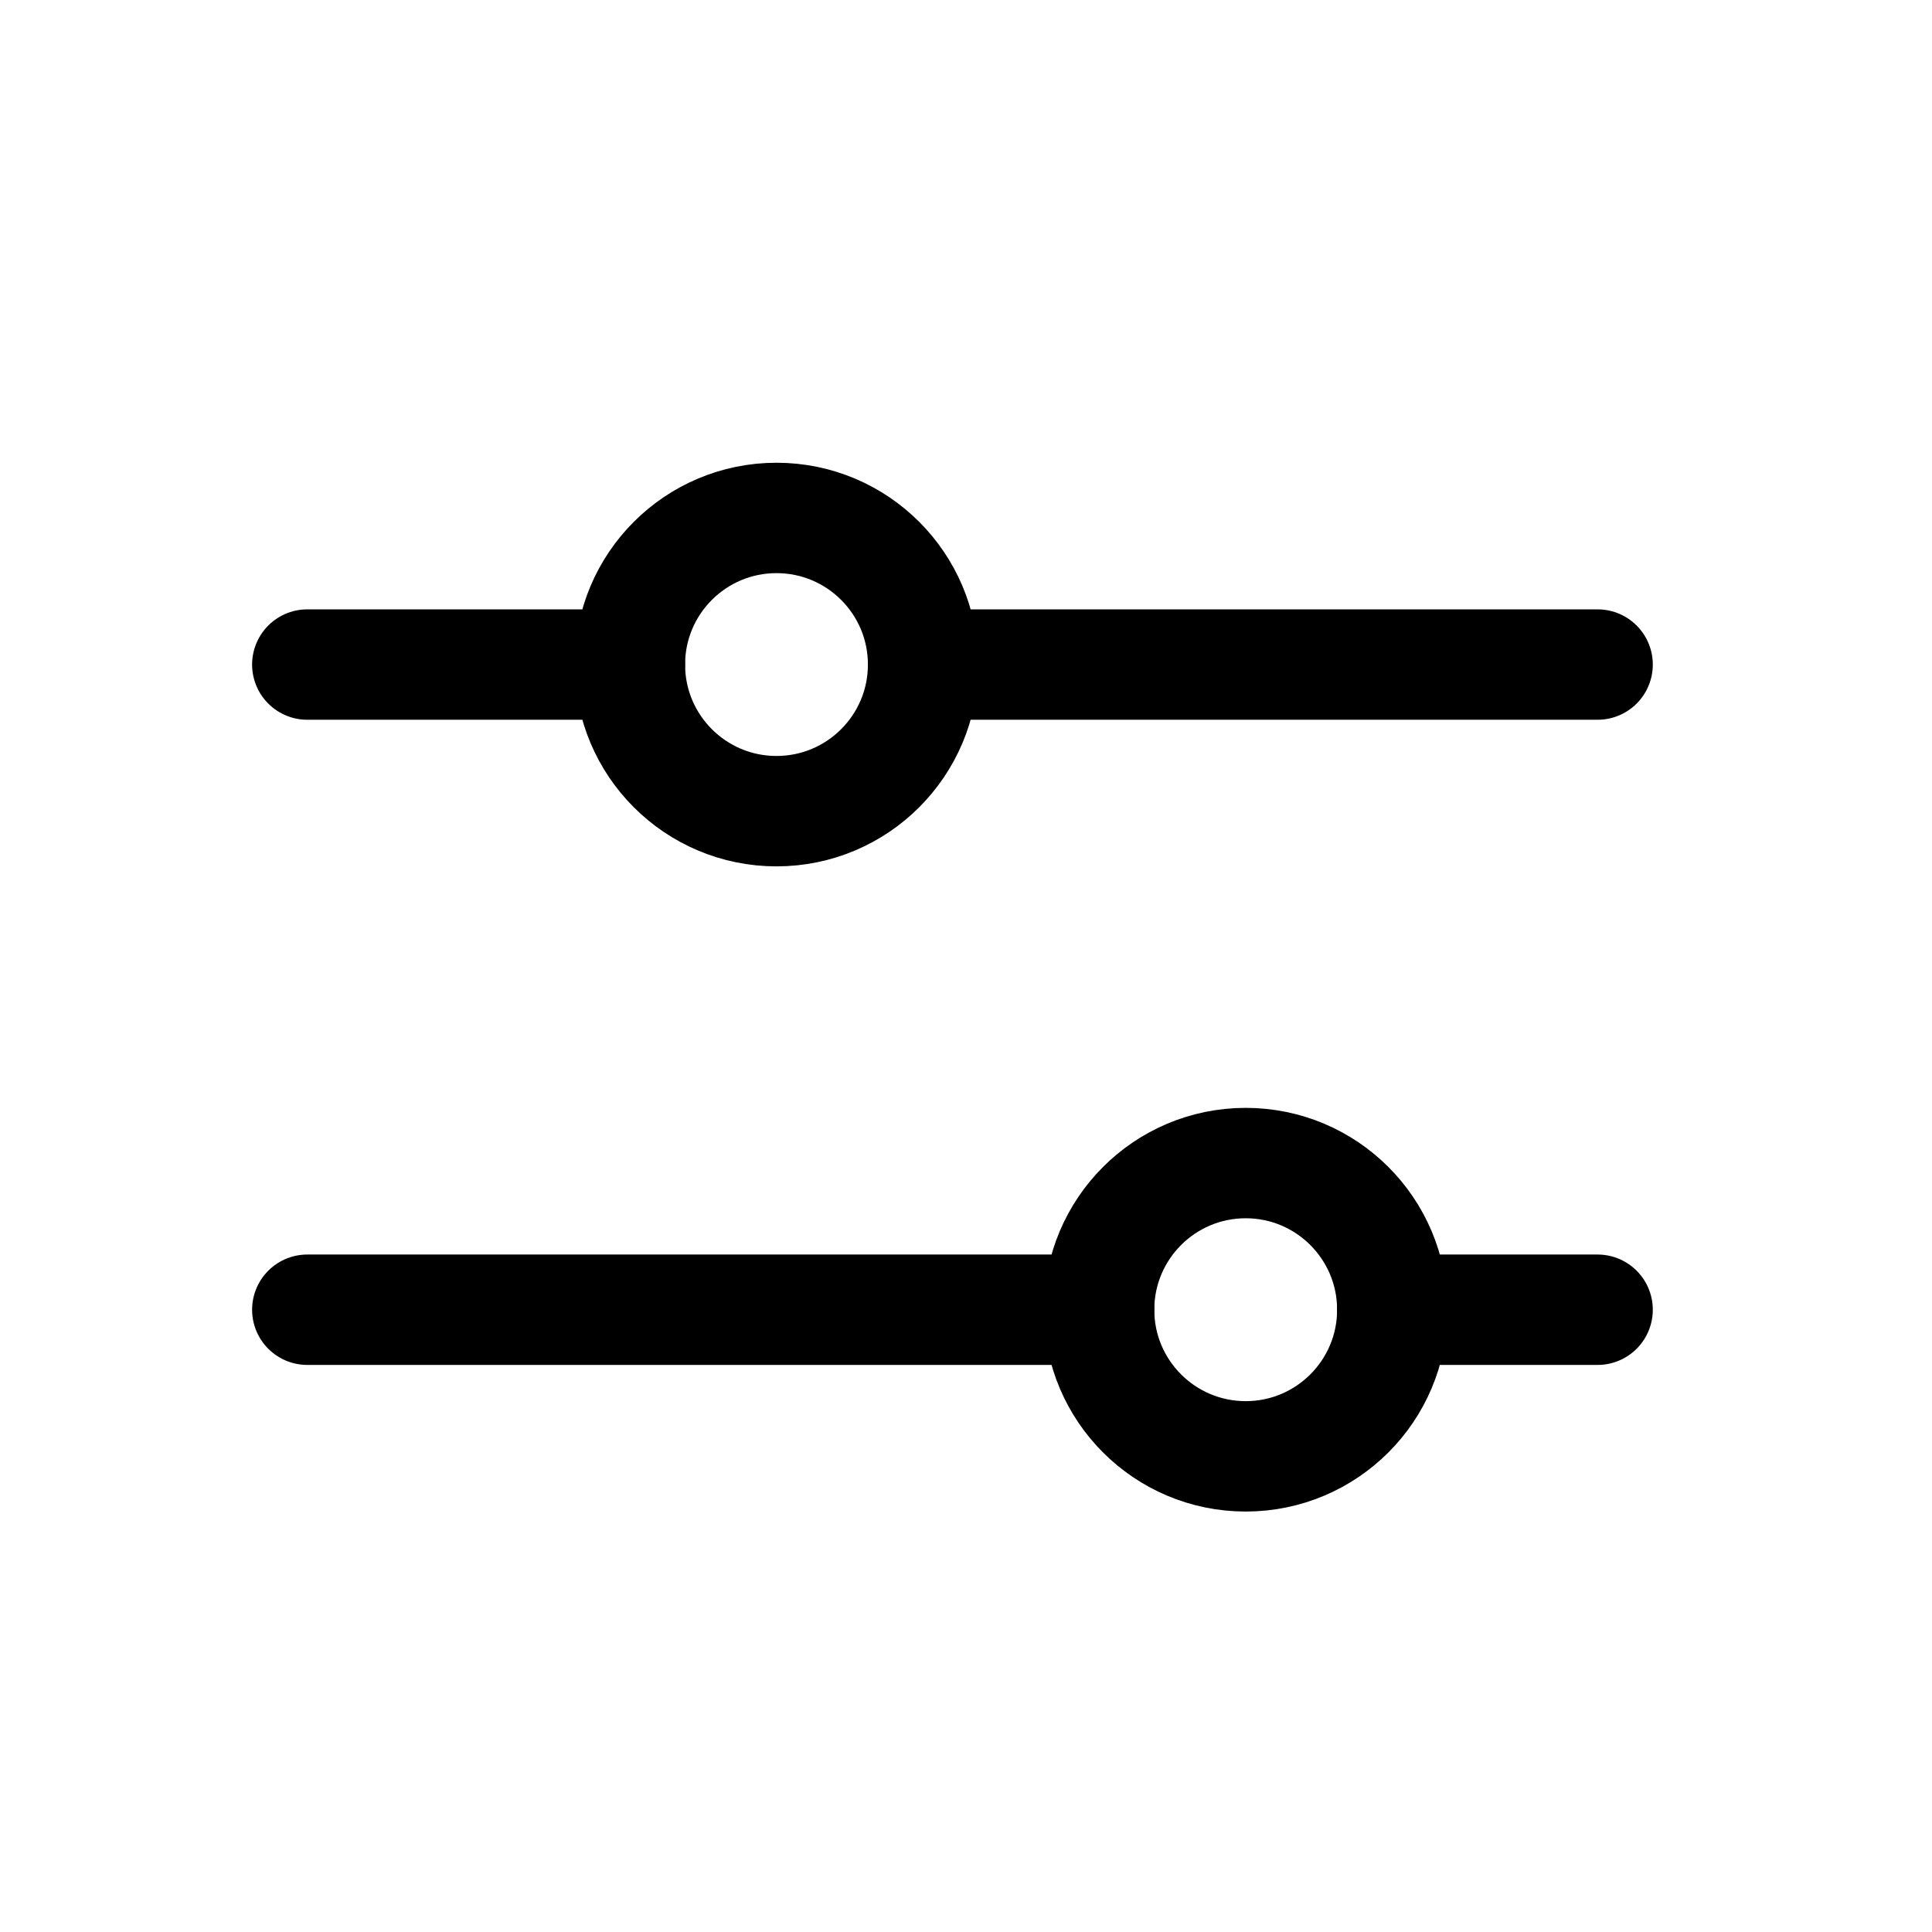
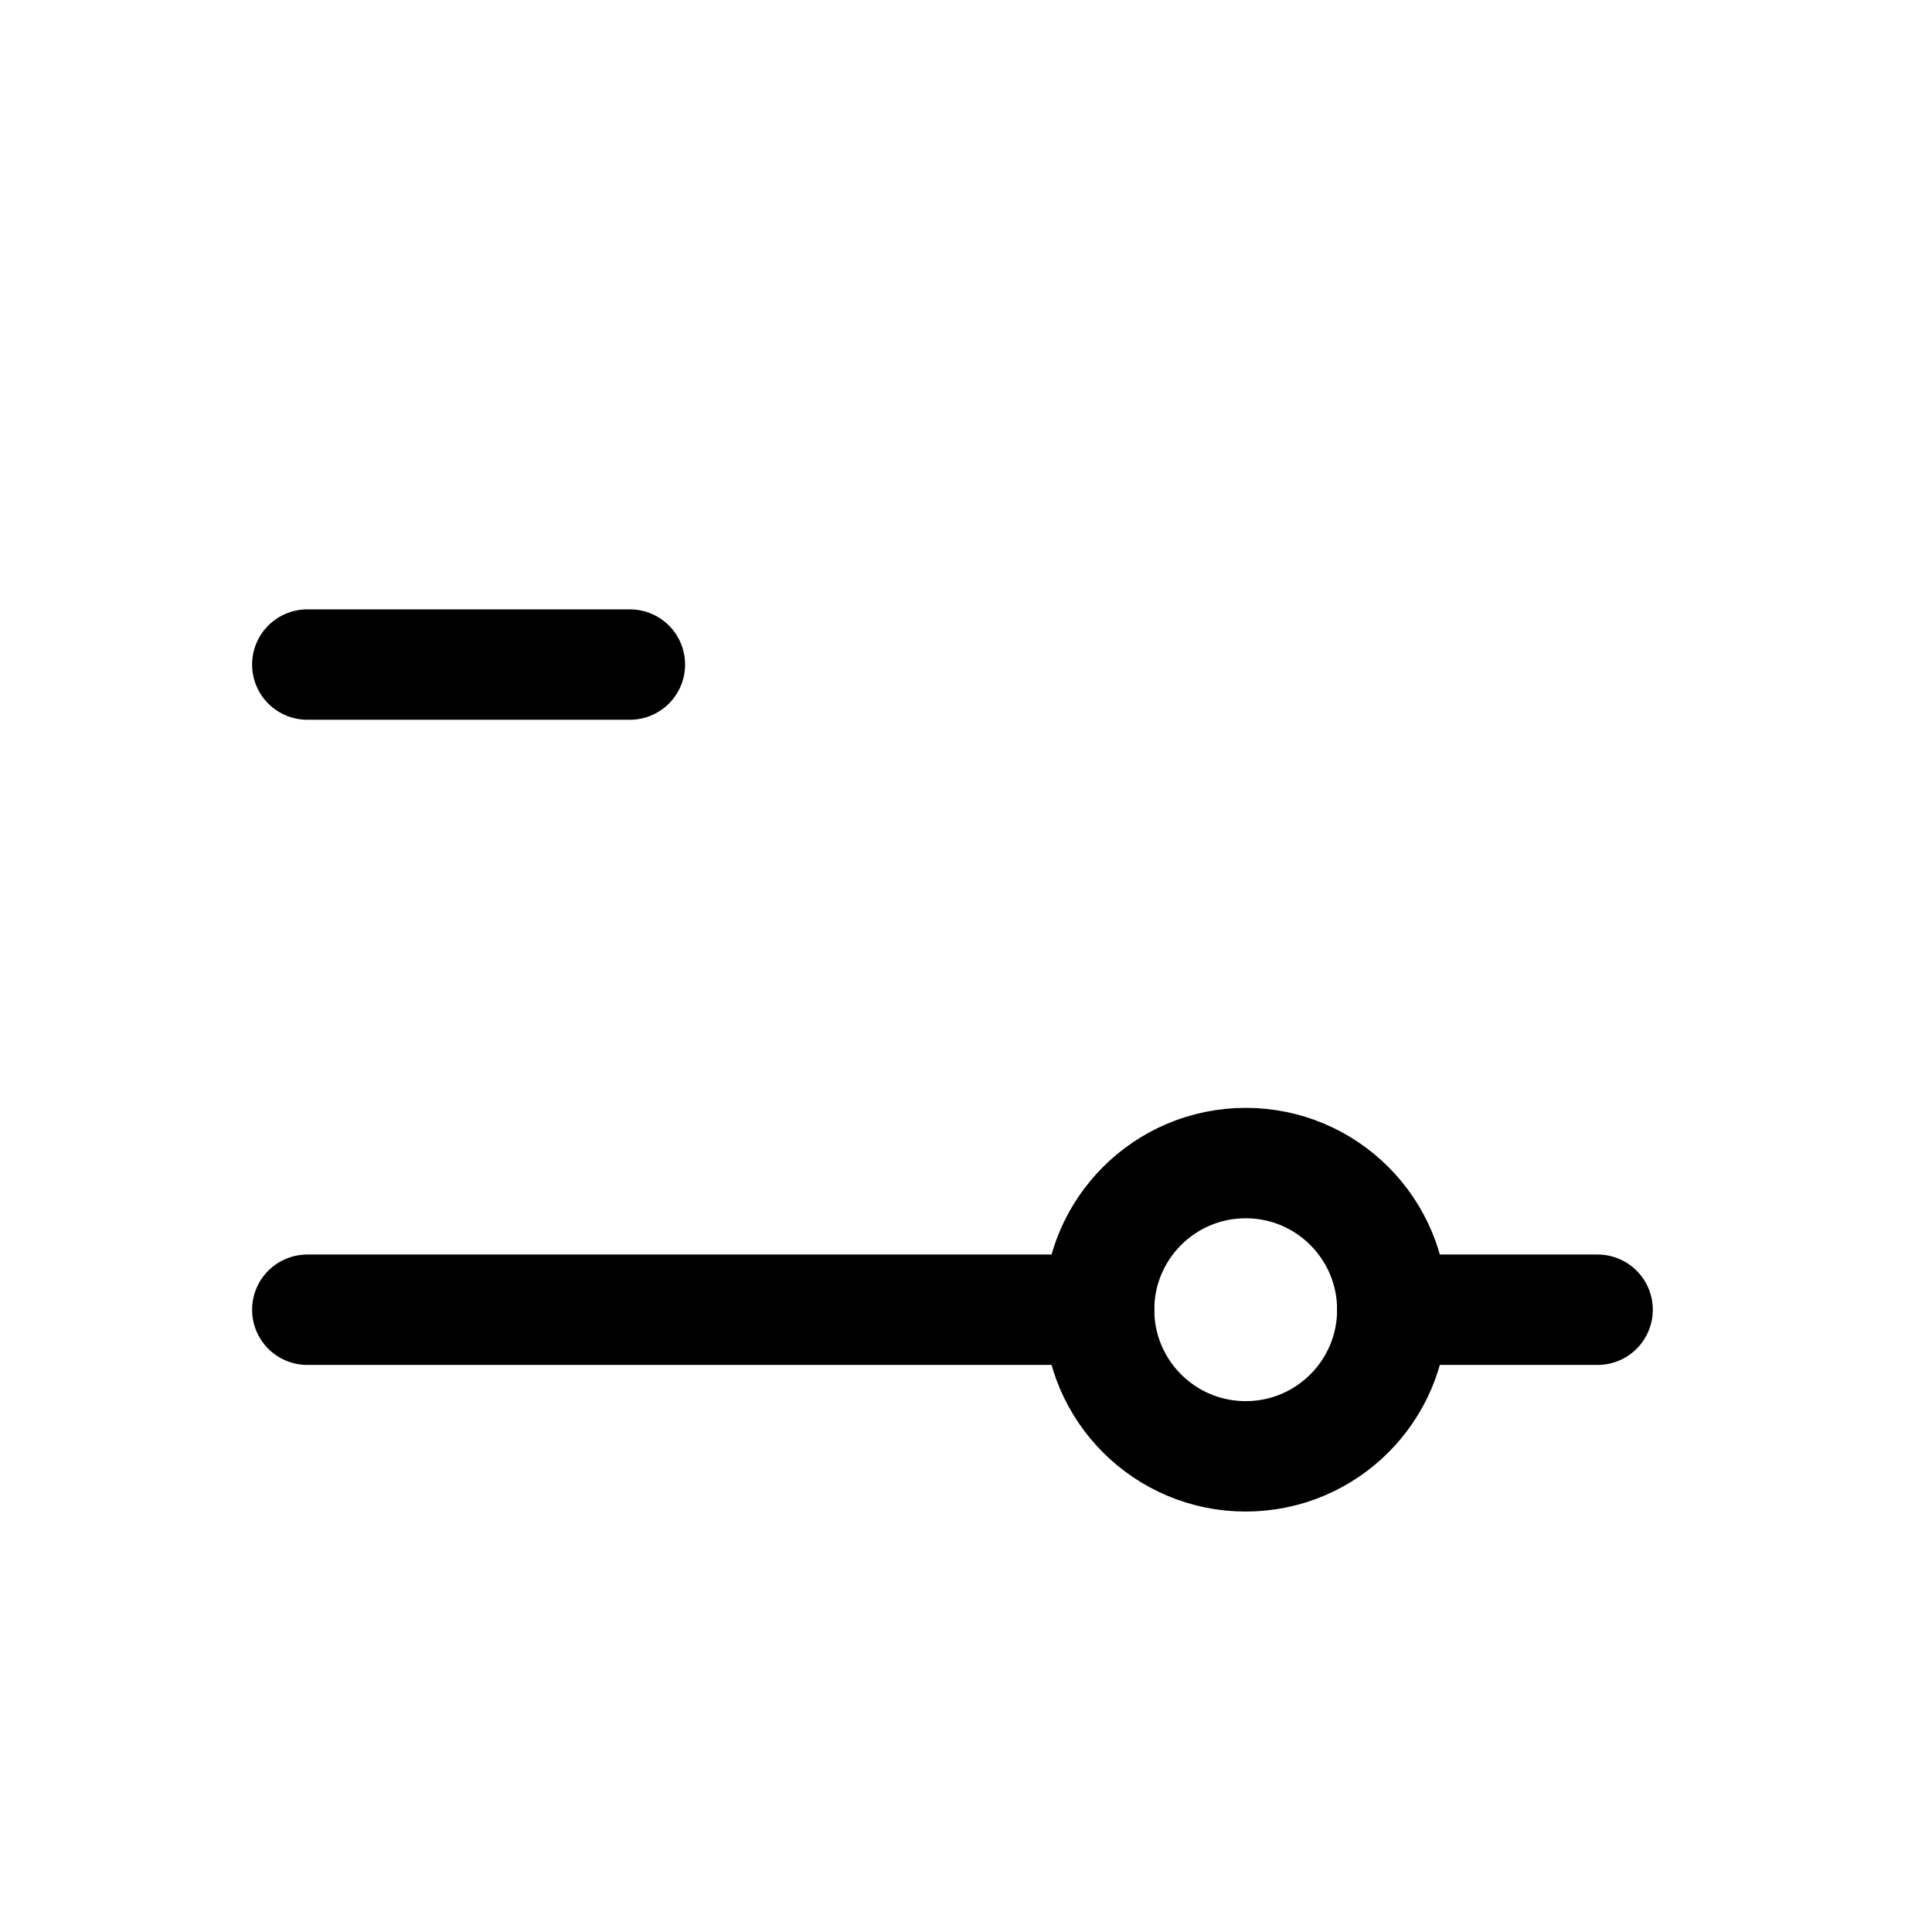
<svg xmlns="http://www.w3.org/2000/svg" width="35" height="35" viewBox="0 0 35 35" fill="none">
  <path d="M19.911 23.727H5.567" stroke="black" stroke-width="2" stroke-linecap="round" stroke-linejoin="round" />
  <path d="M28.942 23.727H25.223" stroke="black" stroke-width="2" stroke-linecap="round" stroke-linejoin="round" />
-   <path d="M22.567 26.383C24.034 26.383 25.223 25.194 25.223 23.727C25.223 22.26 24.034 21.07 22.567 21.07C21.1 21.07 19.911 22.26 19.911 23.727C19.911 25.194 21.1 26.383 22.567 26.383Z" stroke="black" stroke-width="2" stroke-linecap="round" stroke-linejoin="round" />
+   <path d="M22.567 26.383C24.034 26.383 25.223 25.194 25.223 23.727C25.223 22.26 24.034 21.07 22.567 21.07C21.1 21.07 19.911 22.26 19.911 23.727C19.911 25.194 21.1 26.383 22.567 26.383" stroke="black" stroke-width="2" stroke-linecap="round" stroke-linejoin="round" />
  <path d="M11.411 12.039H5.567" stroke="black" stroke-width="2" stroke-linecap="round" stroke-linejoin="round" />
-   <path d="M28.942 12.039H16.723" stroke="black" stroke-width="2" stroke-linecap="round" stroke-linejoin="round" />
-   <path d="M14.067 14.695C15.534 14.695 16.723 13.506 16.723 12.039C16.723 10.572 15.534 9.383 14.067 9.383C12.6 9.383 11.411 10.572 11.411 12.039C11.411 13.506 12.6 14.695 14.067 14.695Z" stroke="black" stroke-width="2" stroke-linecap="round" stroke-linejoin="round" />
</svg>